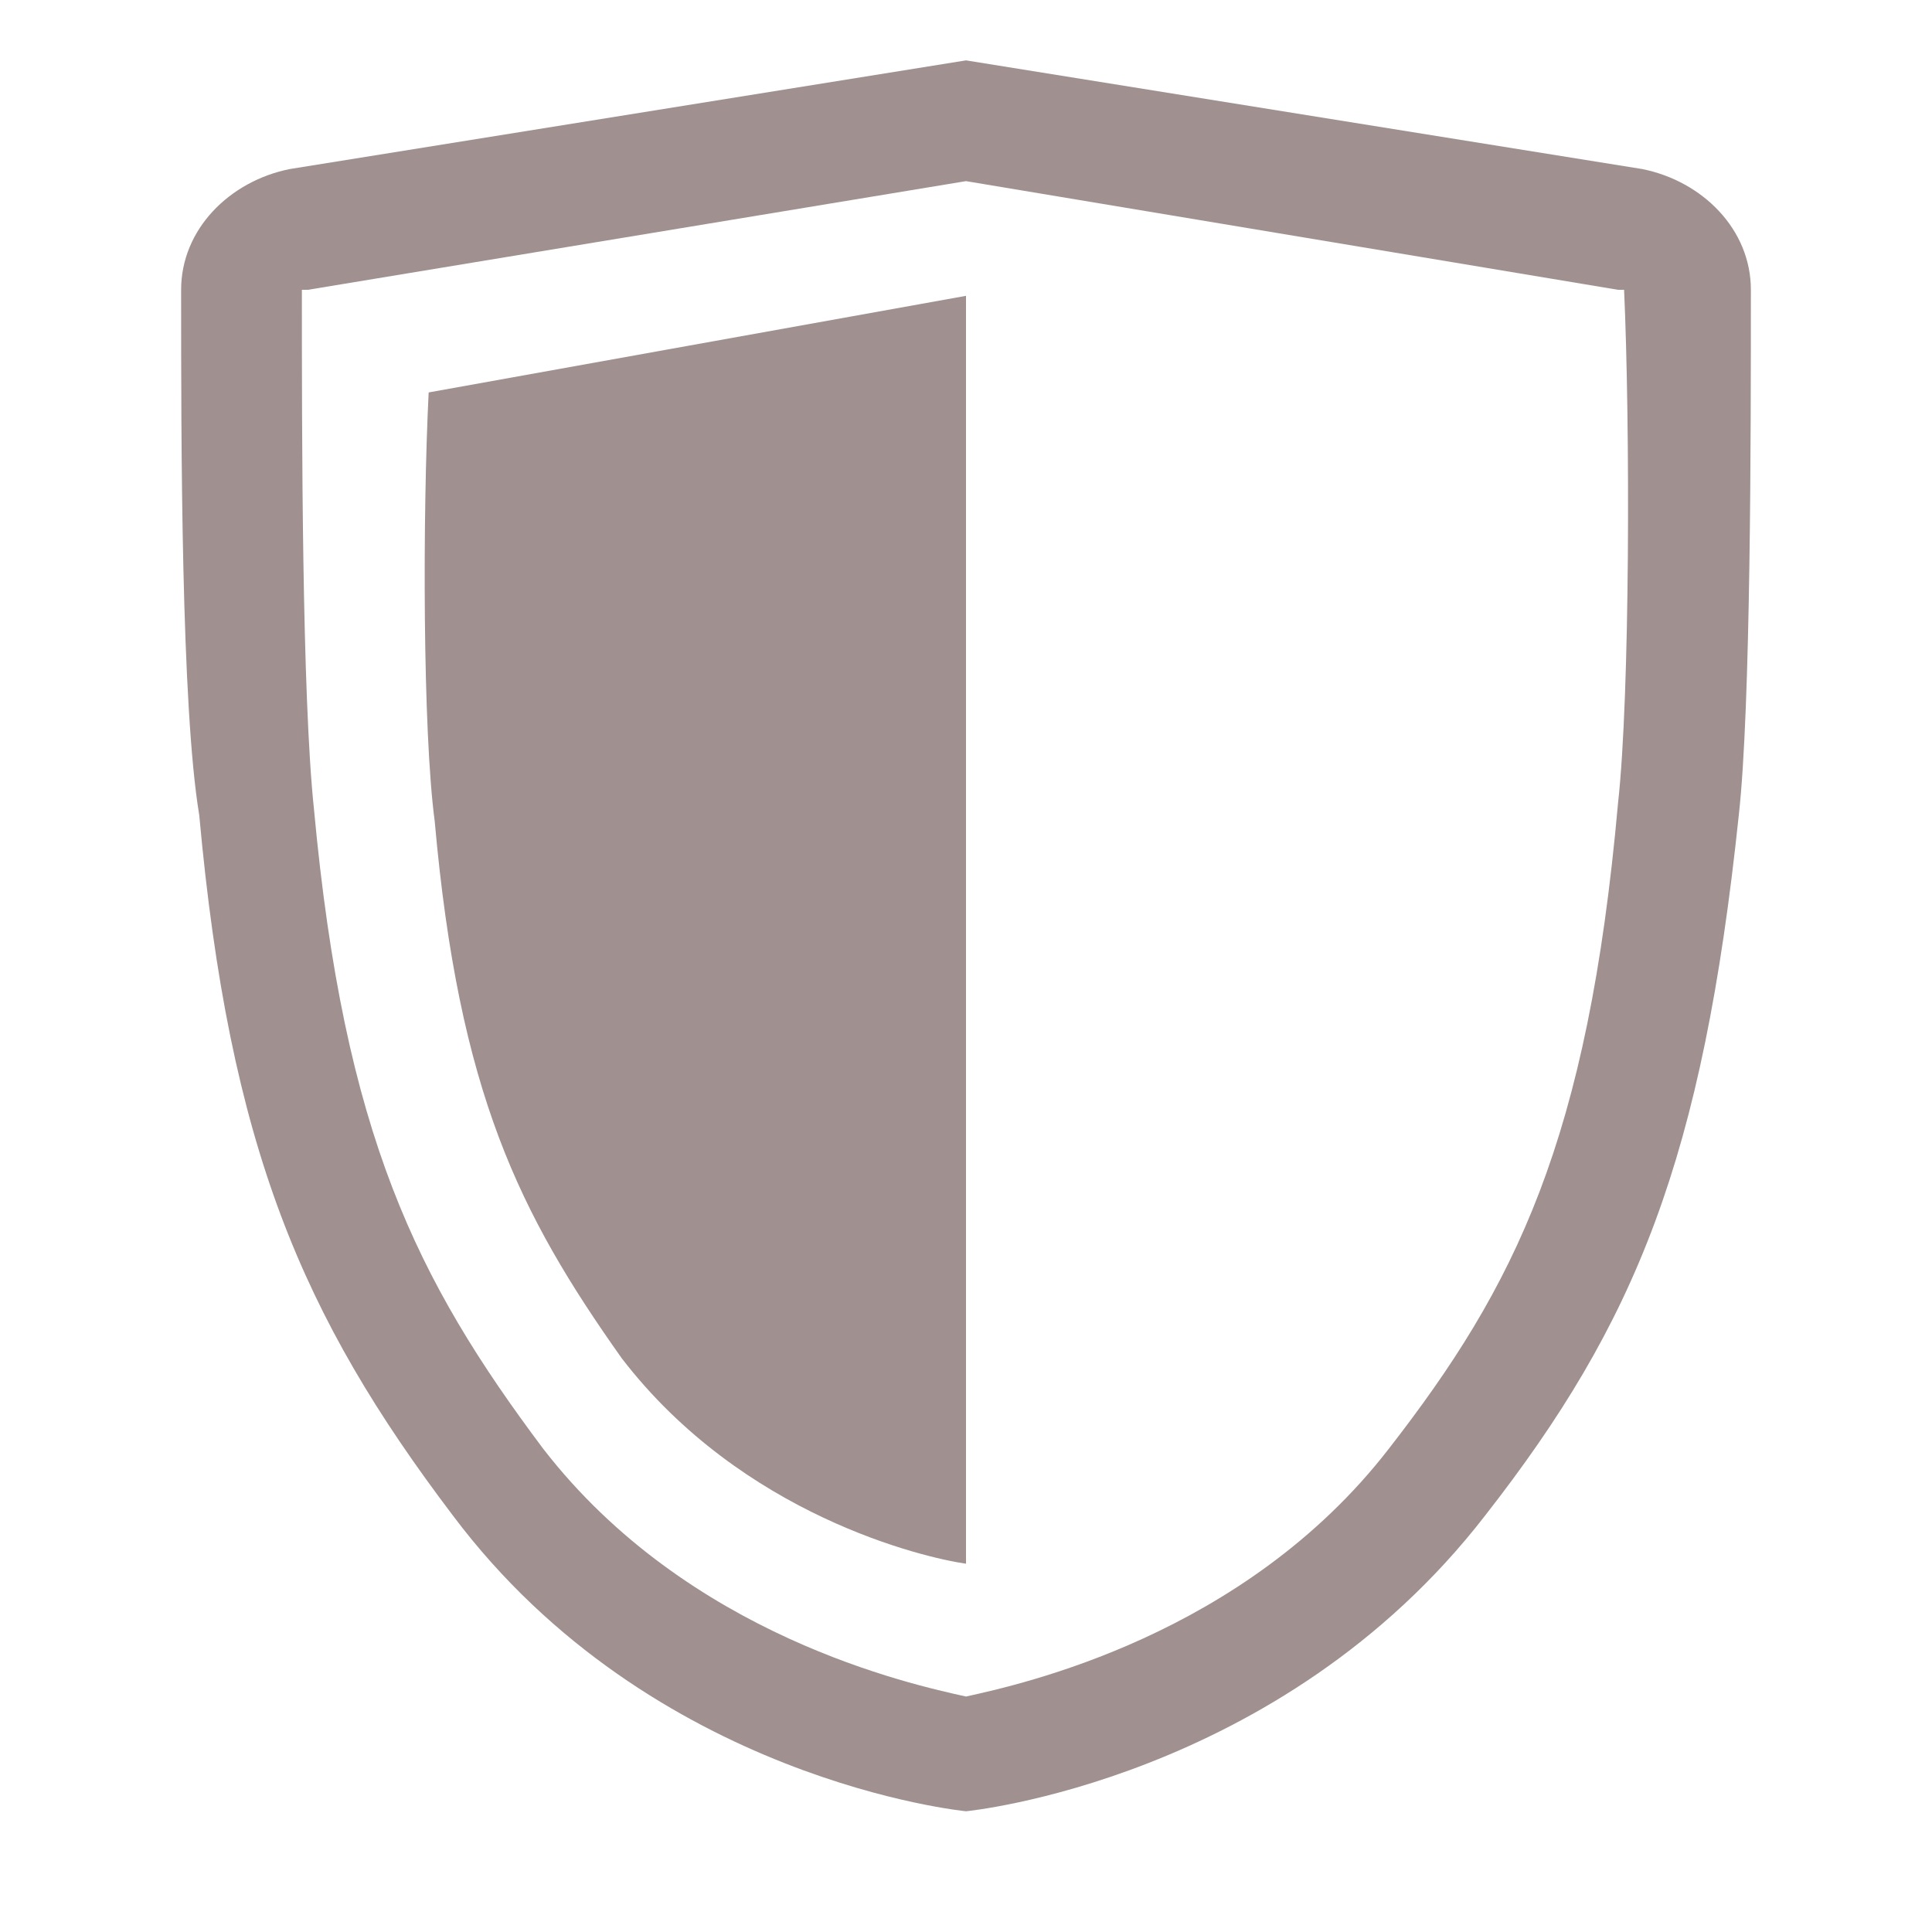
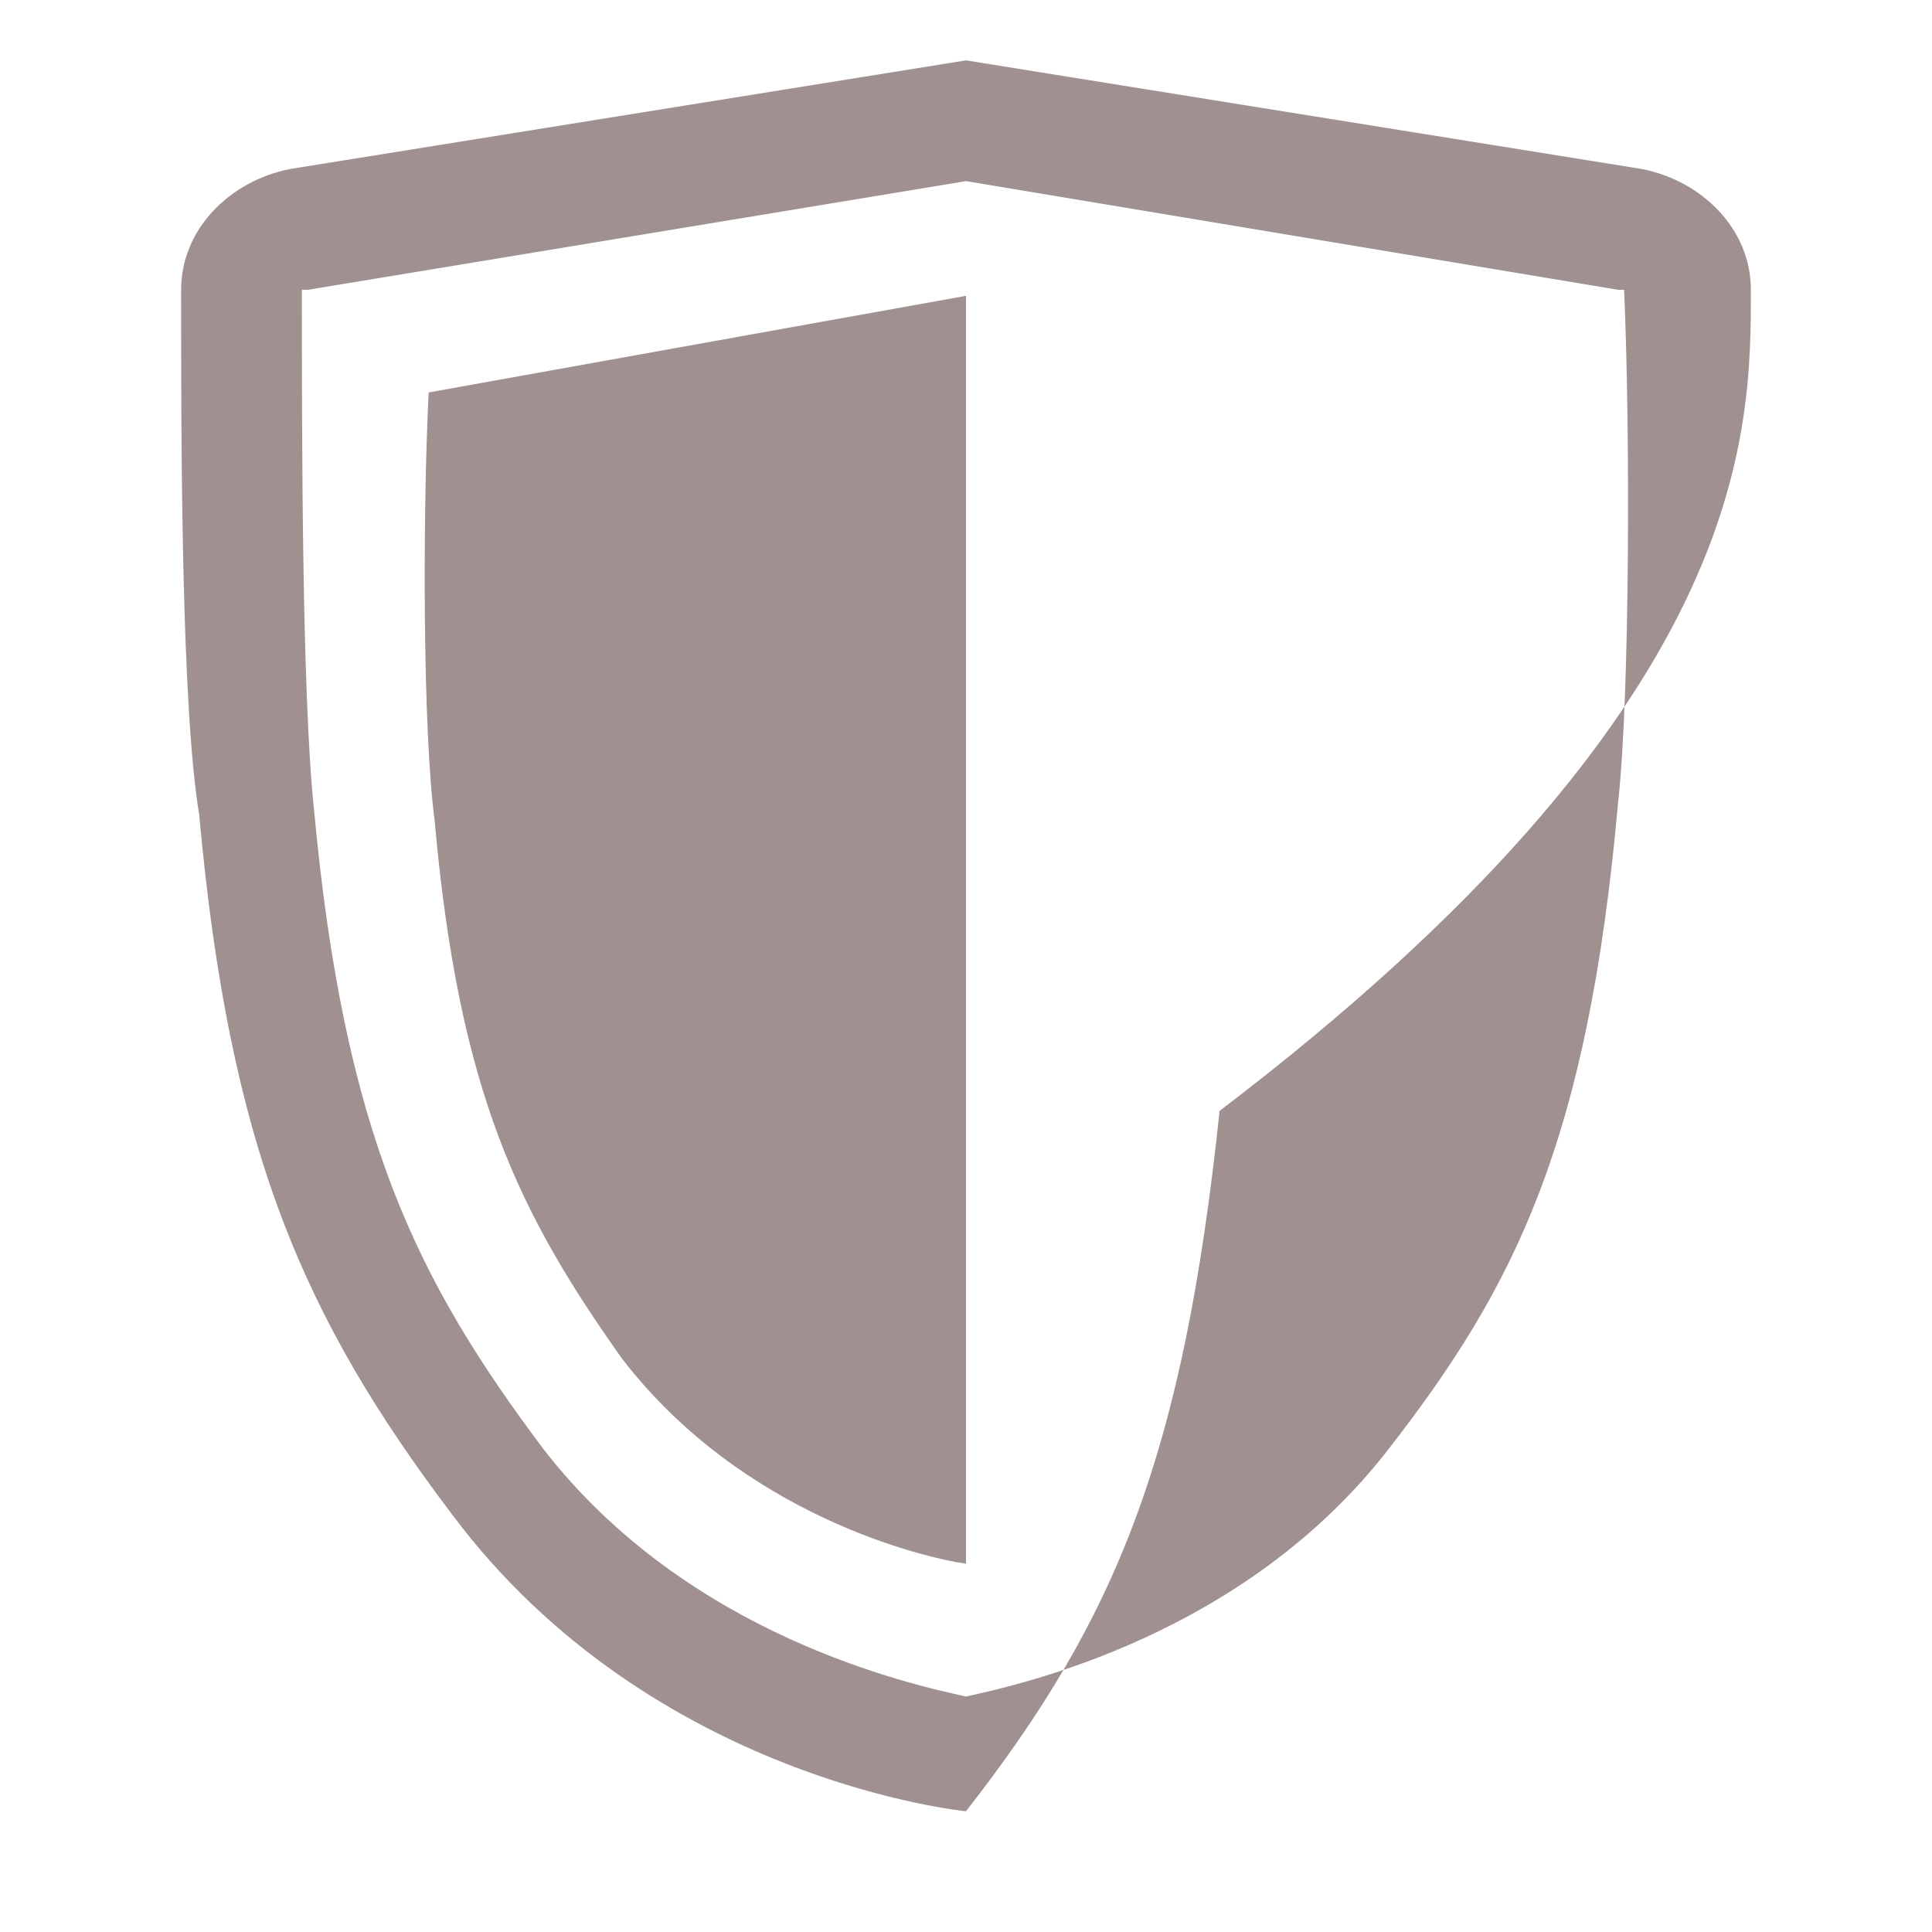
<svg xmlns="http://www.w3.org/2000/svg" viewBox="0 0 32 32">
-   <path fill="#A09090" d="M27.2,2.8L16,1L4.8,2.8C3.8,3,3,3.8,3,4.8c0,2.5,0,6.9,0.3,8.7C3.8,19,5,21.8,7.5,25.1C10.8,29.5,16,30,16,30     s5.2-0.5,8.6-4.9c2.5-3.2,3.6-5.9,4.2-11.6C29,11.7,29,7.2,29,4.8C29,3.8,28.2,3,27.2,2.8z M26.8,13.3L26.8,13.3L26.8,13.3     c-0.5,5.6-1.7,8-3.8,10.7c-2.4,3.1-6.1,3.9-7,4.1c-0.9-0.2-4.6-1-7-4.1c-2.1-2.8-3.3-5.2-3.8-10.6l0,0l0,0C5,11.5,5,7.2,5,4.8     c0,0,0,0,0.1,0l0,0l0,0L16,3l10.8,1.8l0,0l0,0c0.1,0,0.1,0,0.1,0C27,7,27,11.5,26.8,13.3z M7.1,6.5L7.1,6.5L7.1,6.5     C7,6.5,7,6.5,7.1,6.5C7,8.5,7,12.1,7.2,13.6l0,0l0,0c0.4,4.5,1.4,6.5,3.1,8.9c2,2.6,5,3.3,5.7,3.4v-21L7.1,6.5z" />
+   <path fill="#A09090" d="M27.2,2.8L16,1L4.8,2.8C3.8,3,3,3.8,3,4.8c0,2.5,0,6.9,0.3,8.7C3.8,19,5,21.8,7.5,25.1C10.8,29.5,16,30,16,30     c2.5-3.2,3.6-5.9,4.2-11.6C29,11.7,29,7.2,29,4.8C29,3.8,28.2,3,27.2,2.8z M26.8,13.3L26.8,13.3L26.8,13.3     c-0.5,5.6-1.7,8-3.8,10.7c-2.4,3.1-6.1,3.9-7,4.1c-0.9-0.2-4.6-1-7-4.1c-2.1-2.8-3.3-5.2-3.8-10.6l0,0l0,0C5,11.5,5,7.2,5,4.8     c0,0,0,0,0.1,0l0,0l0,0L16,3l10.8,1.8l0,0l0,0c0.1,0,0.1,0,0.1,0C27,7,27,11.5,26.8,13.3z M7.1,6.5L7.1,6.5L7.1,6.5     C7,6.5,7,6.5,7.1,6.5C7,8.5,7,12.1,7.2,13.6l0,0l0,0c0.4,4.5,1.4,6.5,3.1,8.9c2,2.6,5,3.3,5.7,3.4v-21L7.1,6.5z" />
</svg>